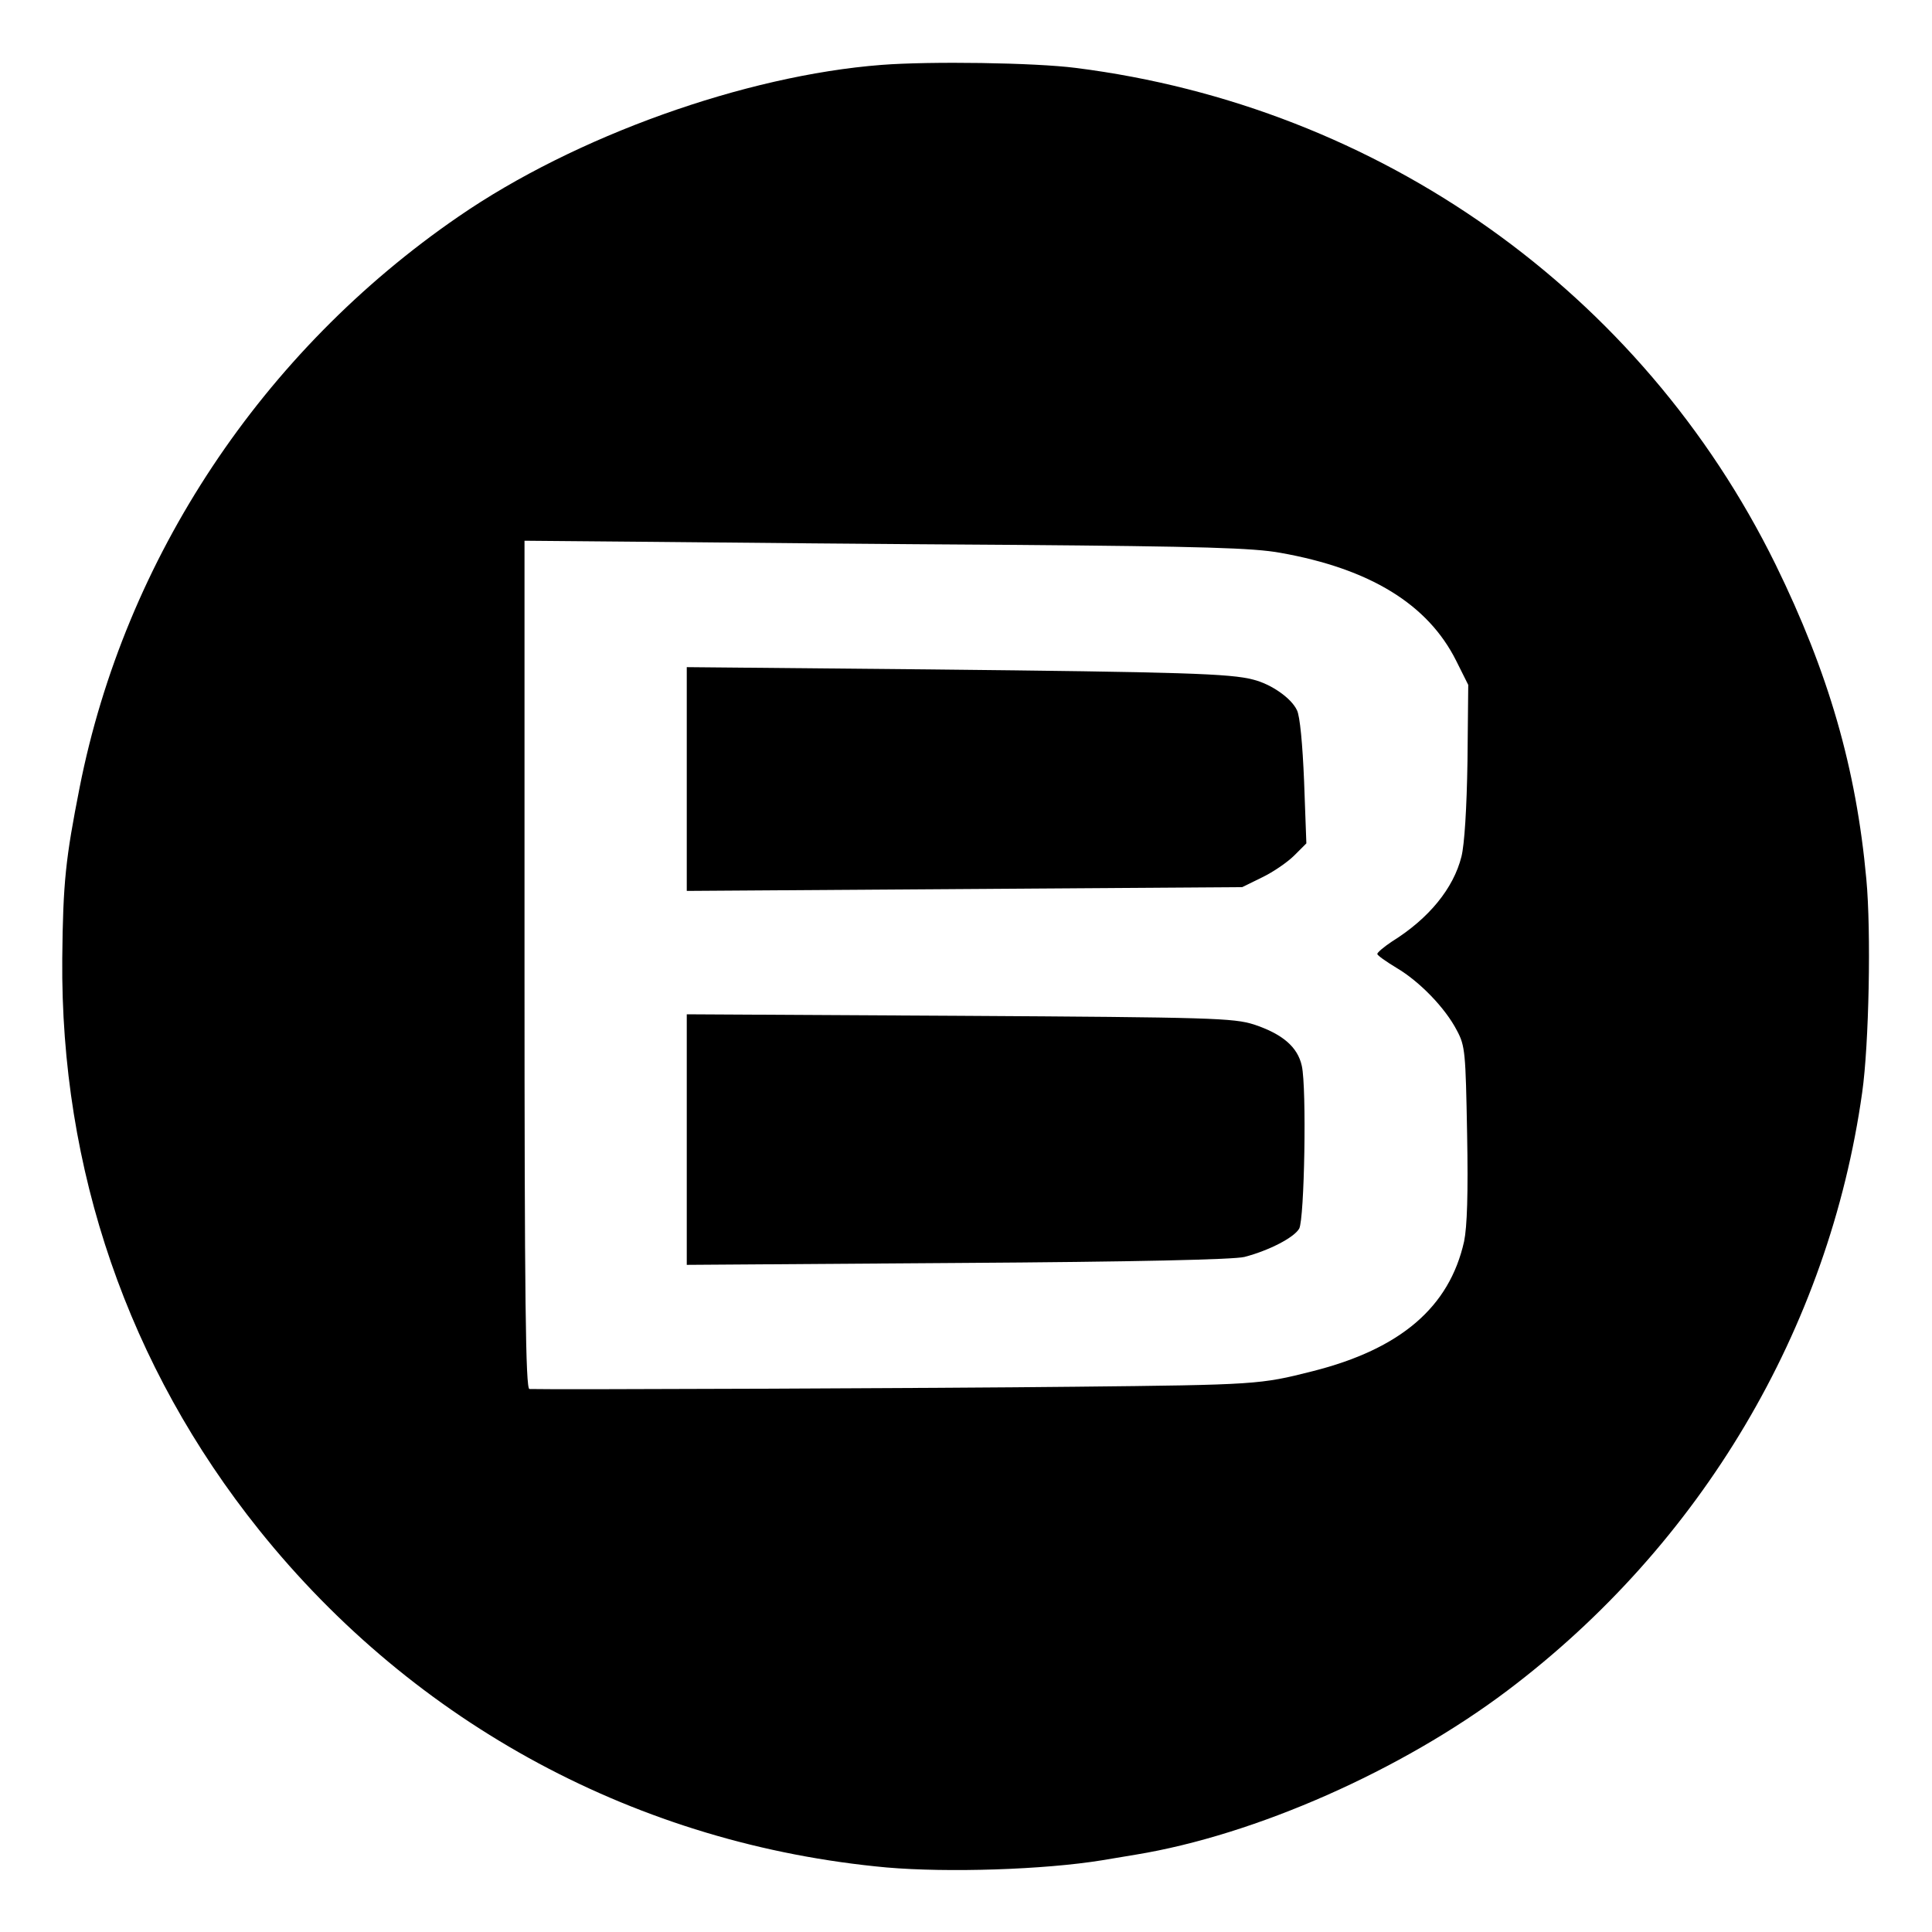
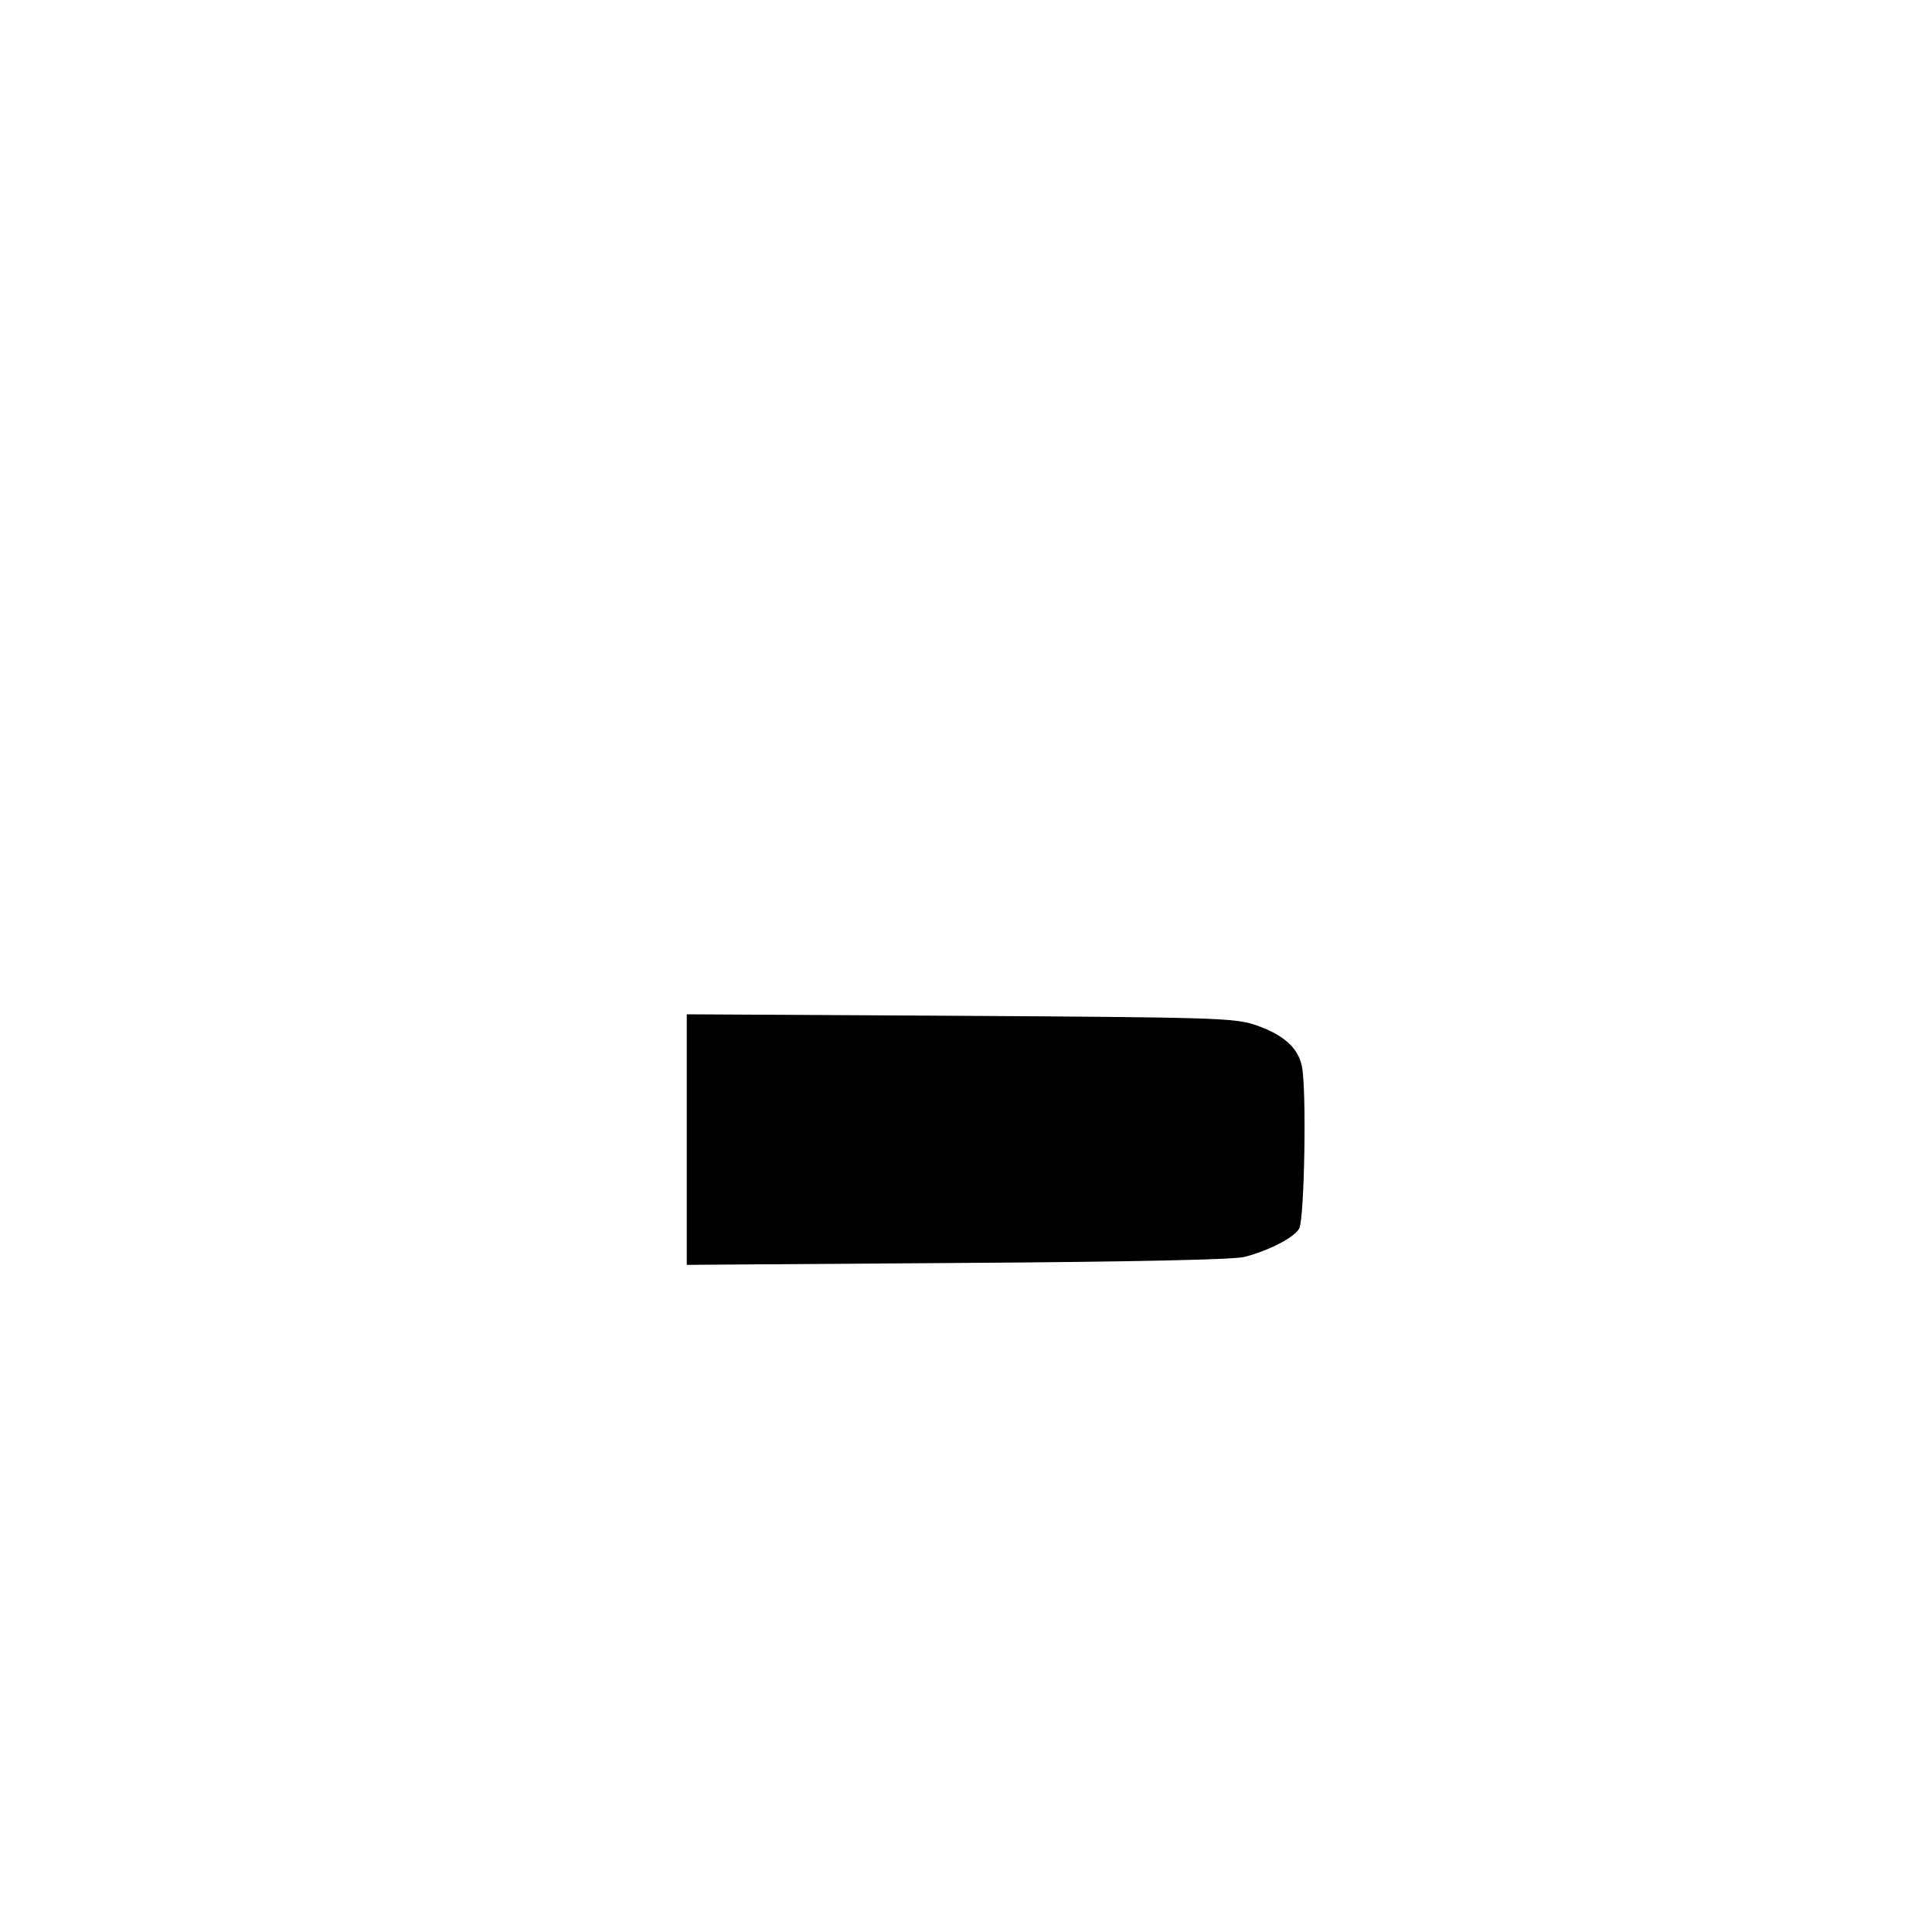
<svg xmlns="http://www.w3.org/2000/svg" version="1.0" width="512pt" height="512pt" viewBox="0 0 512 512" preserveAspectRatio="xMidYMid meet">
  <g transform="translate(0,512) scale(0.1,-0.1)" fill="#000000" stroke="none">
-     <path d="M2336 4948 c-362 -28 -812 -189 -1121 -402 -520 -357 -884 -905 -1004 -1513 -37 -188 -44 -250 -46 -453 -5 -560 175 -1082 522 -1515 414 -516 1006 -834 1663 -894 162 -14 416 -6 570 19 30 5 71 12 90 15 317 52 704 223 985 435 513 387 852 958 940 1585 18 126 24 427 11 565 -27 295 -100 547 -241 835 -355 721 -1048 1213 -1854 1315 -109 14 -386 18 -515 8z m354 -1272 c495 -4 632 -8 703 -21 237 -42 391 -136 466 -286 l32 -64 -2 -202 c-2 -126 -8 -221 -16 -253 -21 -84 -86 -164 -184 -225 -21 -14 -39 -29 -39 -33 0 -4 23 -20 51 -37 61 -36 129 -106 160 -166 22 -41 23 -58 27 -274 3 -159 0 -246 -8 -285 -39 -174 -168 -285 -402 -344 -138 -35 -148 -36 -629 -41 -357 -4 -1394 -8 -1446 -6 -10 1 -13 233 -13 1124 l0 1124 343 -3 c188 -2 619 -6 957 -8z" />
-     <path d="M1820 3056 l0 -297 736 5 736 5 53 26 c29 14 67 40 85 58 l32 32 -6 164 c-4 98 -11 174 -19 189 -15 32 -68 69 -116 81 -60 16 -189 20 -858 27 l-643 6 0 -296z" />
    <path d="M1820 2100 l0 -332 718 5 c474 3 732 9 760 16 65 17 131 51 145 75 14 26 20 372 7 431 -11 51 -52 85 -127 110 -54 17 -111 19 -780 23 l-723 4 0 -332z" />
  </g>
</svg>